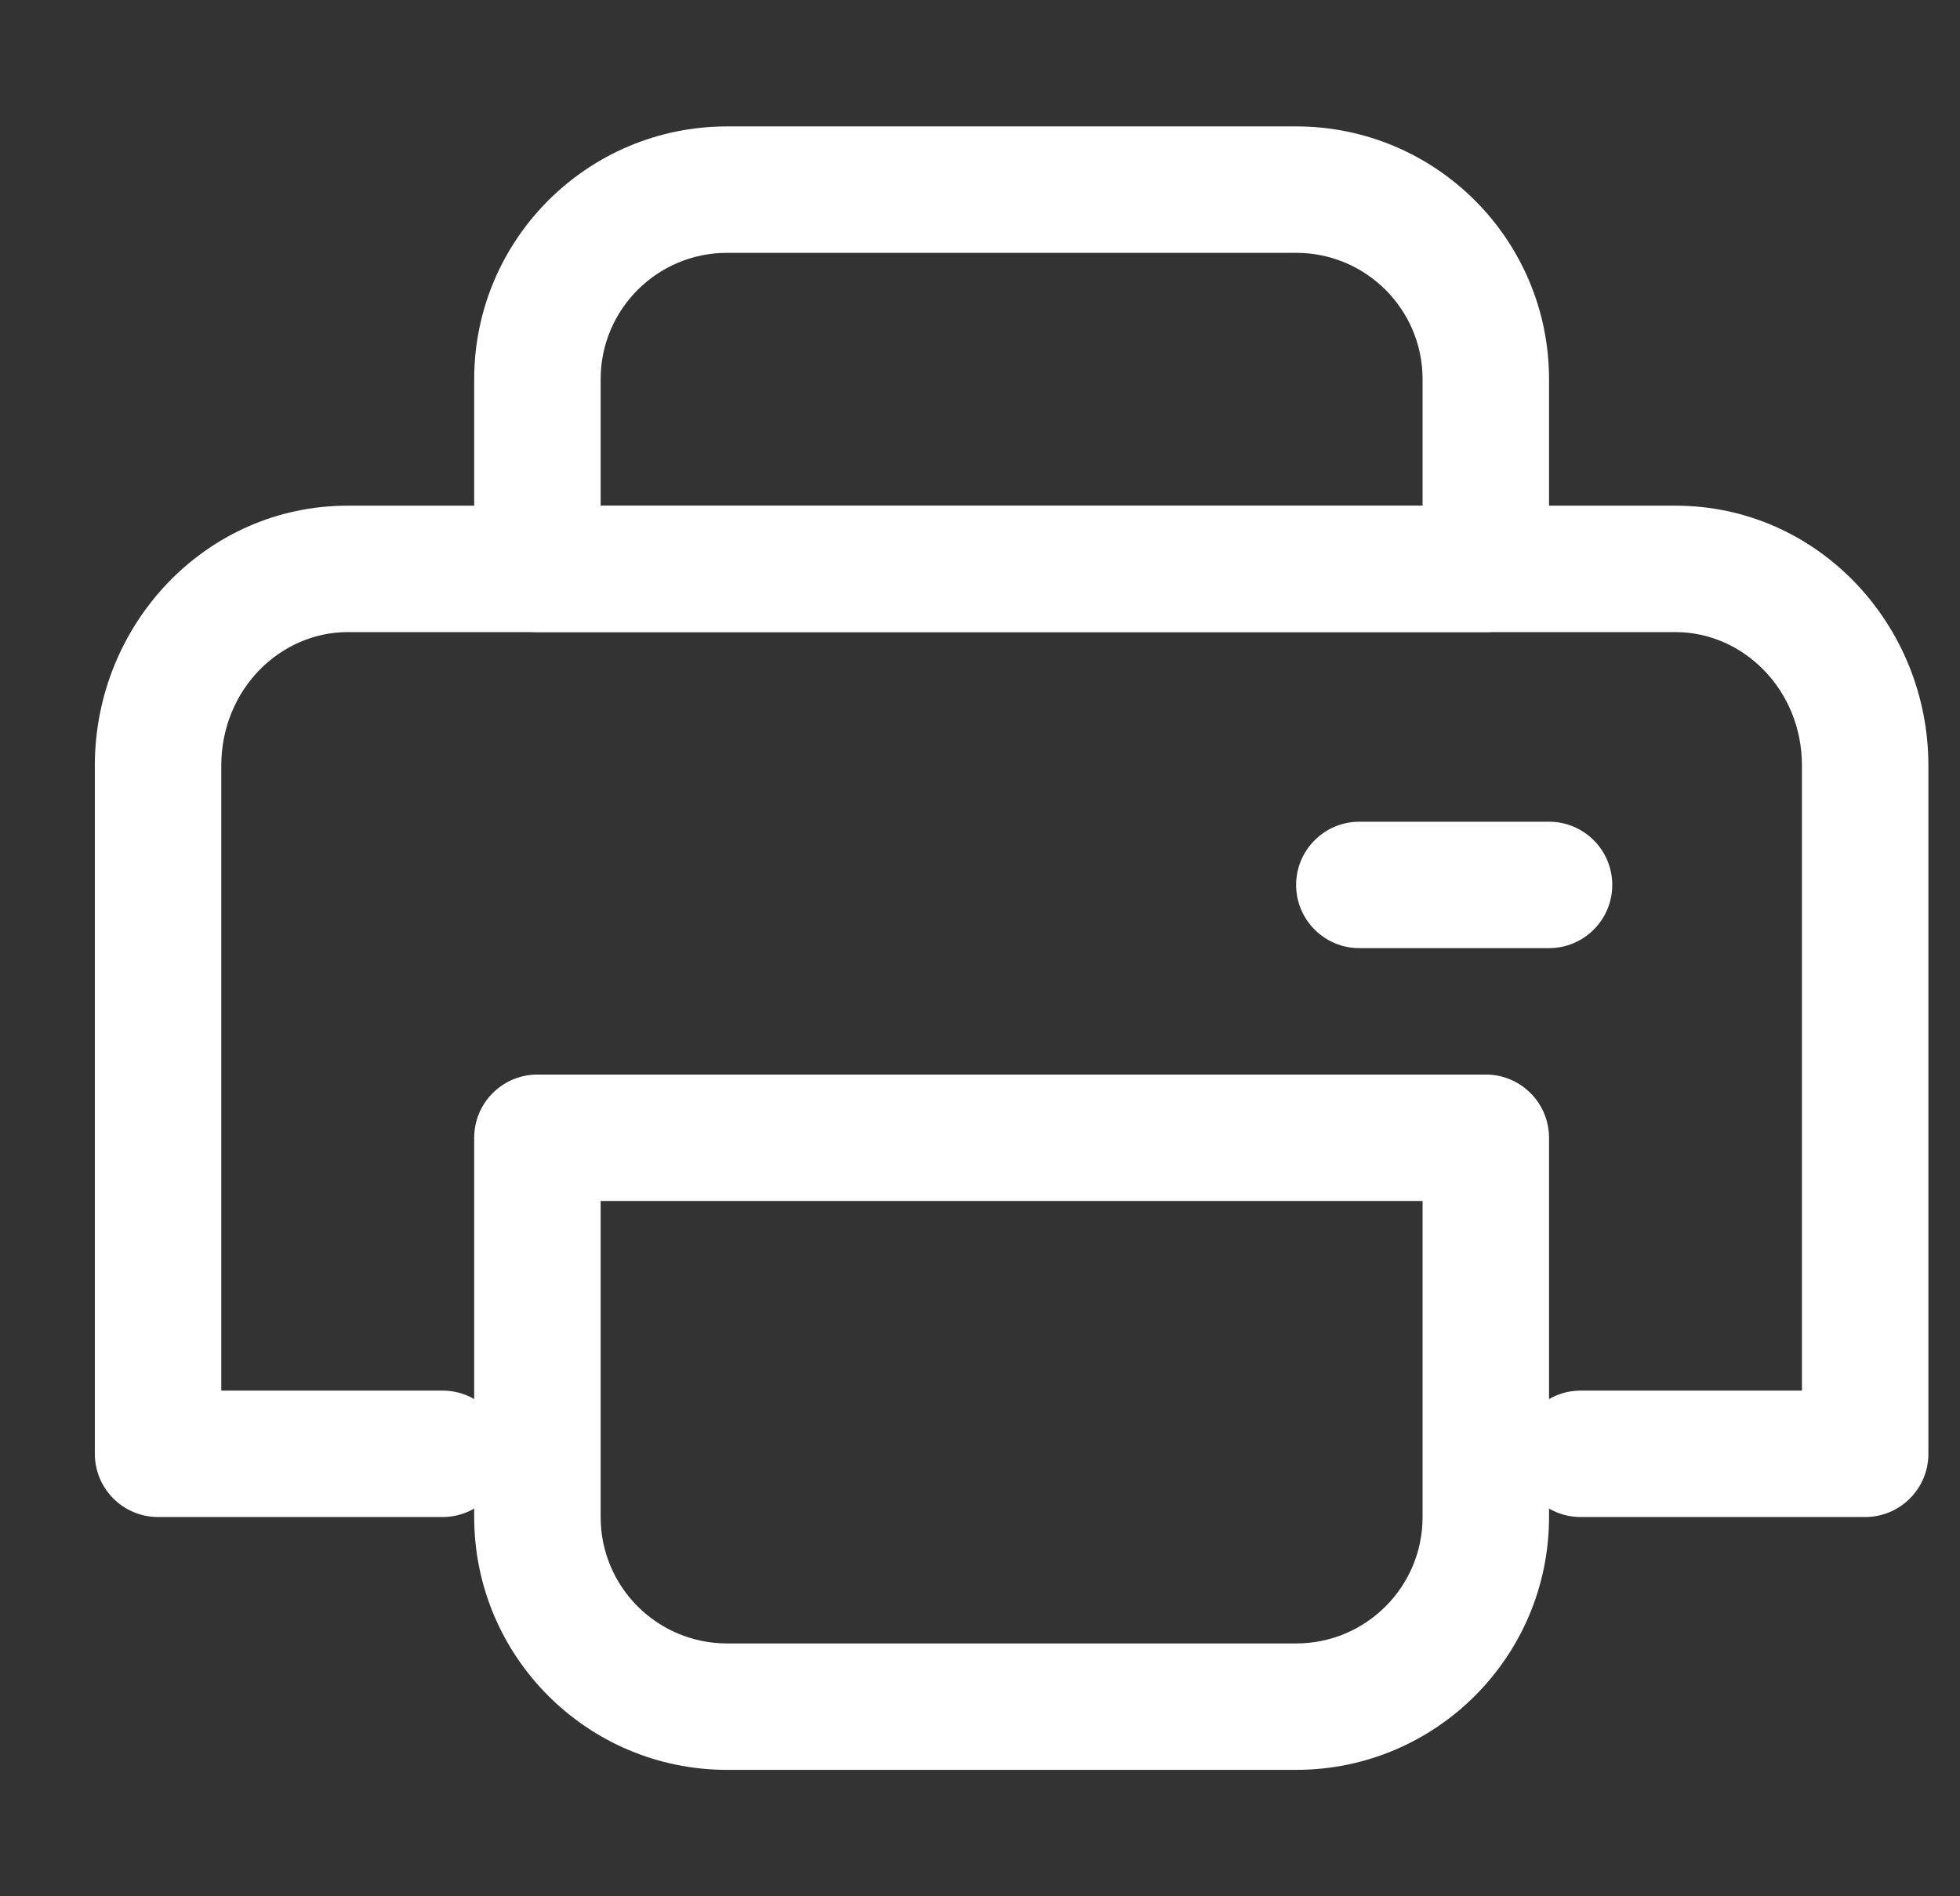
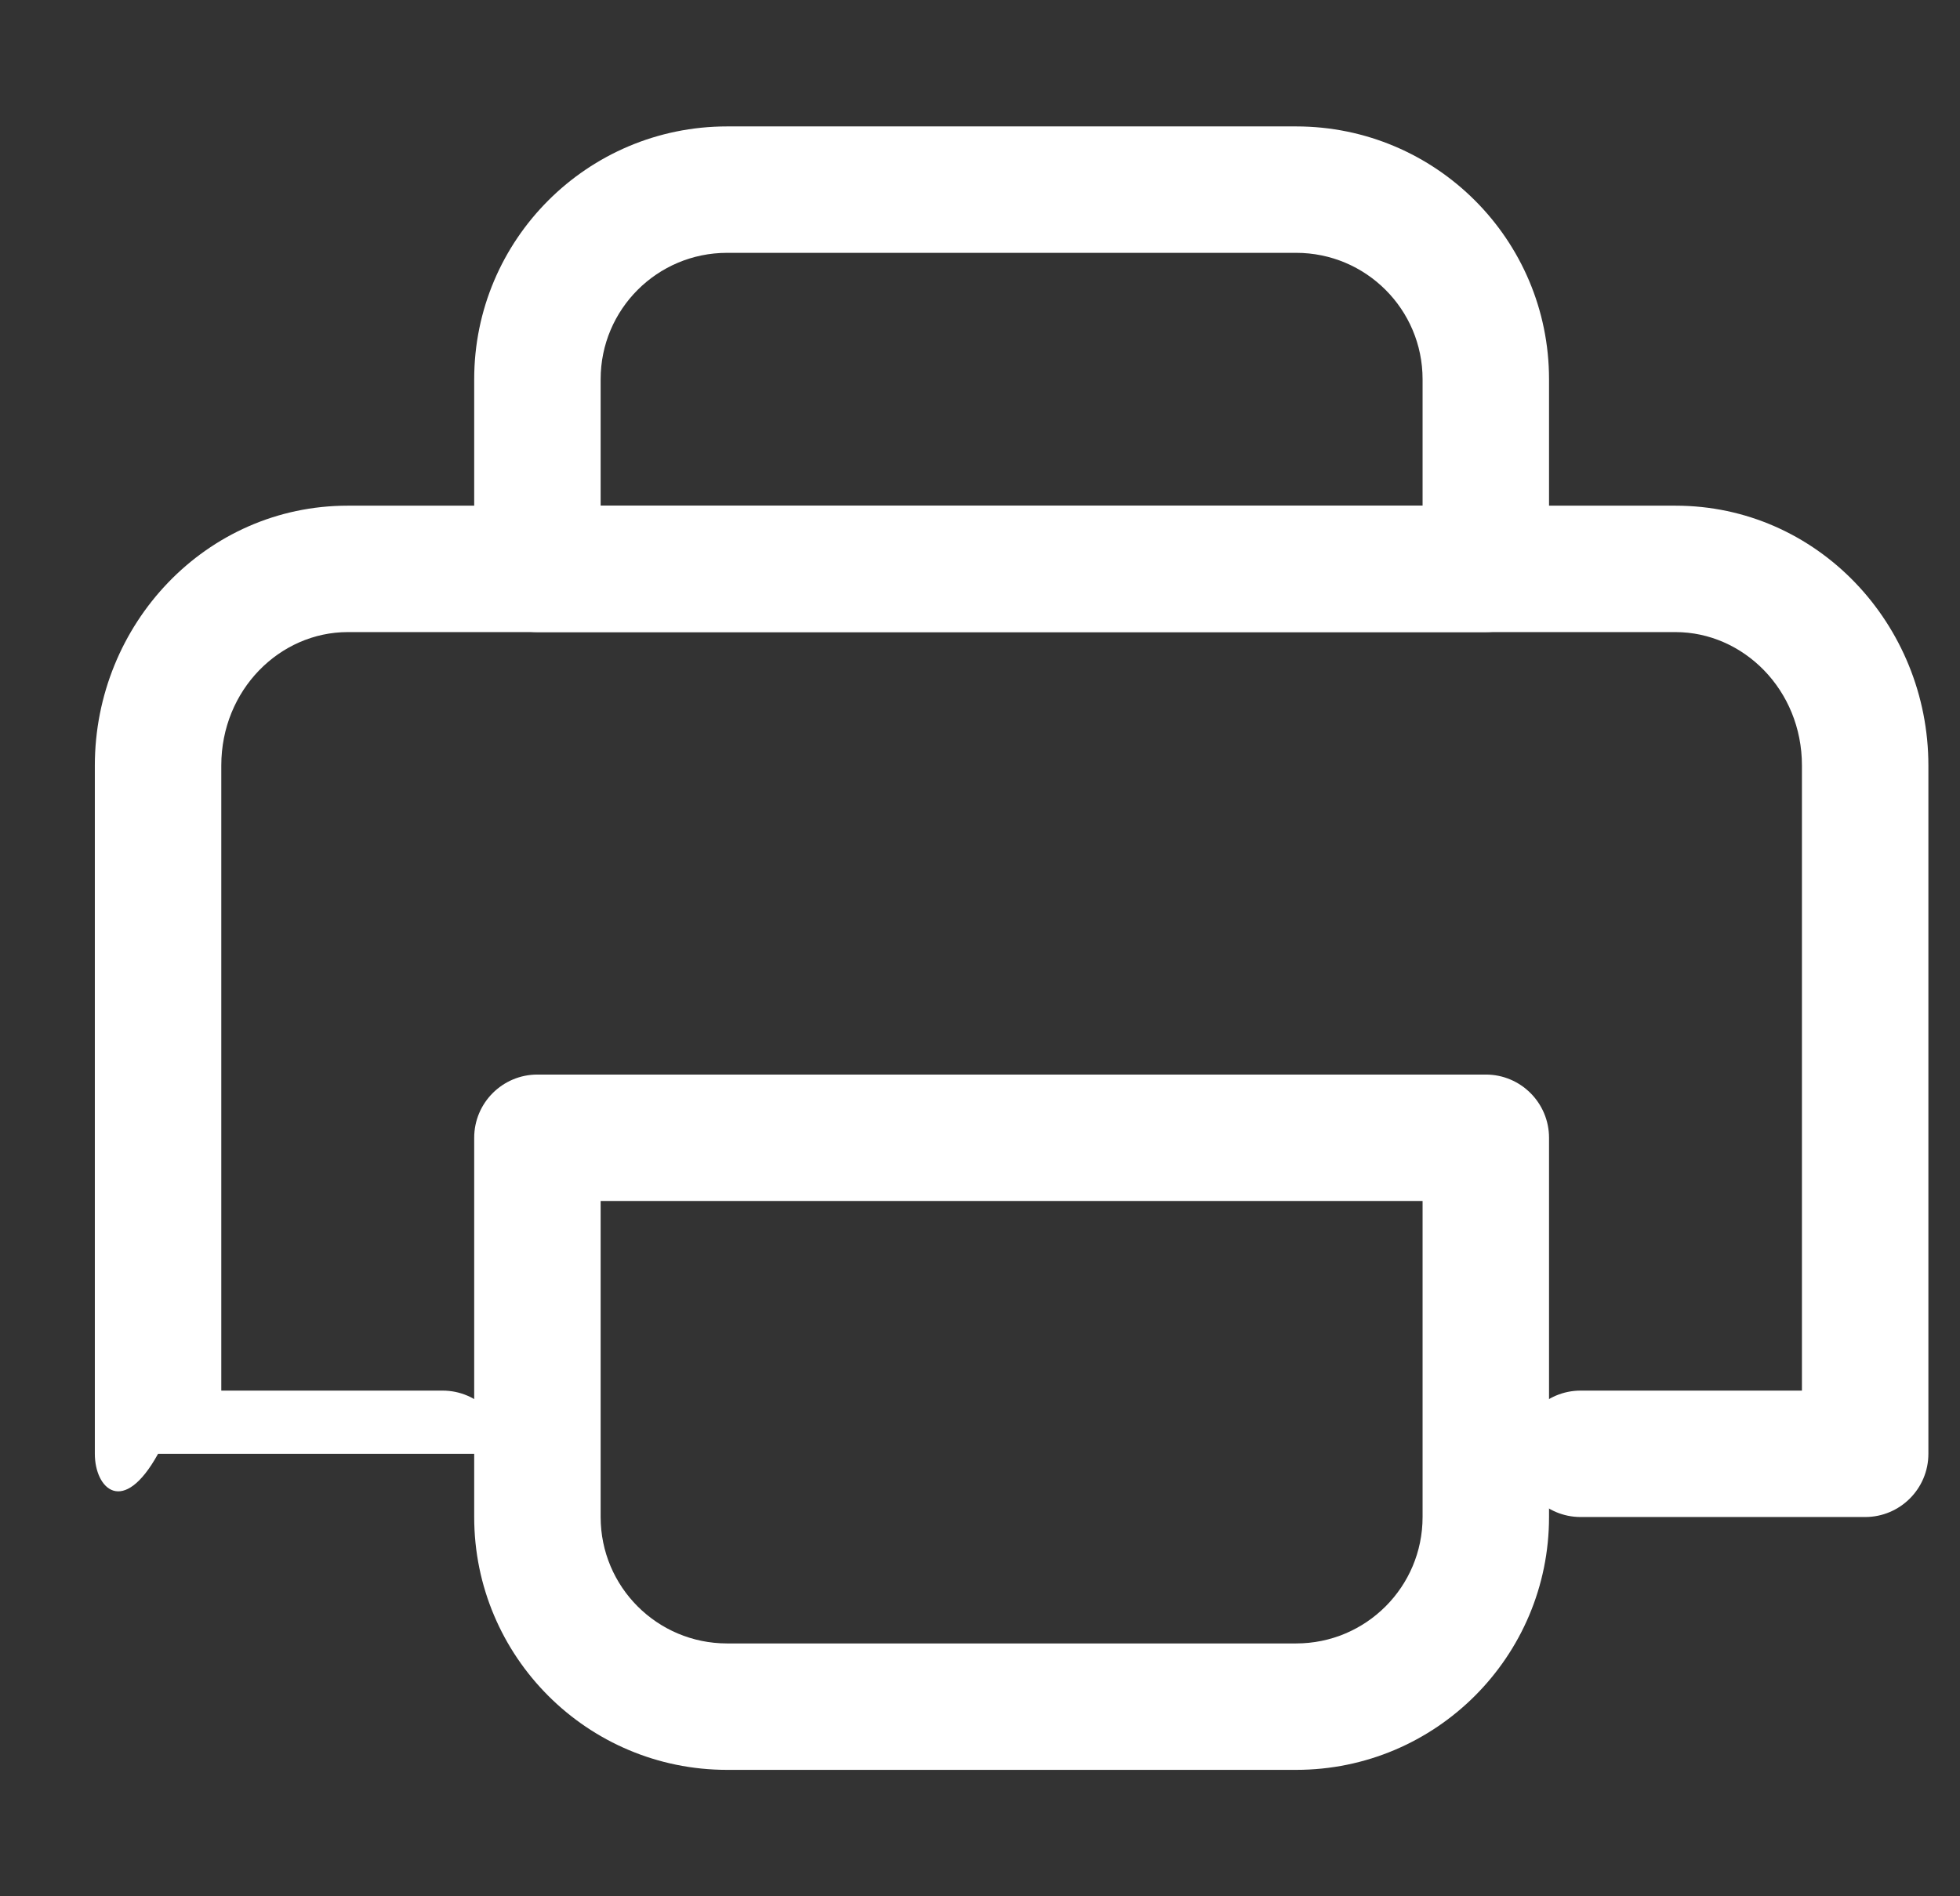
<svg xmlns="http://www.w3.org/2000/svg" width="31" height="30" viewBox="0 0 31 30" fill="none">
  <rect x="0" y="0" width="31" height="30" fill="#333333" stroke="none" />
  <g clip-path="url(#clip0_6120_56)">
    <path fill-rule="evenodd" clip-rule="evenodd" d="M11.5 4C10.395 4 9.5 4.895 9.5 6V8H22.5V6C22.5 4.895 21.605 4 20.5 4H11.5ZM7.5 6C7.5 3.791 9.291 2 11.5 2H20.5C22.709 2 24.5 3.791 24.5 6V9C24.5 9.552 24.052 10 23.5 10H8.5C7.948 10 7.5 9.552 7.5 9V6Z" fill="#FFF" />
    <path fill-rule="evenodd" clip-rule="evenodd" d="M7.5 18C7.5 17.448 7.948 17 8.5 17H23.5C24.052 17 24.5 17.448 24.5 18V24C24.5 26.209 22.709 28 20.5 28H11.5C9.291 28 7.5 26.209 7.5 24V18ZM9.5 19V24C9.5 25.105 10.395 26 11.5 26H20.5C21.605 26 22.5 25.105 22.5 24V19H9.5Z" fill="#FFF" />
-     <path fill-rule="evenodd" clip-rule="evenodd" d="M1.5 12.111C1.5 9.875 3.257 8 5.5 8H26.5C28.743 8 30.5 9.875 30.5 12.111V23C30.5 23.552 30.052 24 29.5 24H25C24.448 24 24 23.552 24 23C24 22.448 24.448 22 25 22H28.5V12.111C28.5 10.911 27.571 10 26.5 10H5.5C4.429 10 3.5 10.911 3.5 12.111V22H7C7.552 22 8 22.448 8 23C8 23.552 7.552 24 7 24H2.5C1.948 24 1.5 23.552 1.5 23V12.111Z" fill="#FFF" />
-     <path fill-rule="evenodd" clip-rule="evenodd" d="M20.5 14C20.5 13.448 20.948 13 21.5 13H24.5C25.052 13 25.5 13.448 25.5 14C25.5 14.552 25.052 15 24.5 15H21.5C20.948 15 20.5 14.552 20.5 14Z" fill="#FFF" />
+     <path fill-rule="evenodd" clip-rule="evenodd" d="M1.5 12.111C1.5 9.875 3.257 8 5.5 8H26.5C28.743 8 30.5 9.875 30.5 12.111V23C30.5 23.552 30.052 24 29.5 24H25C24.448 24 24 23.552 24 23C24 22.448 24.448 22 25 22H28.5V12.111C28.5 10.911 27.571 10 26.5 10H5.5C4.429 10 3.5 10.911 3.5 12.111V22H7C7.552 22 8 22.448 8 23H2.5C1.948 24 1.5 23.552 1.5 23V12.111Z" fill="#FFF" />
  </g>
  <defs>
    <clipPath id="clip0_6120_56">
      <rect width="30" height="30" fill="white" transform="translate(0.5)" />
    </clipPath>
  </defs>
</svg>